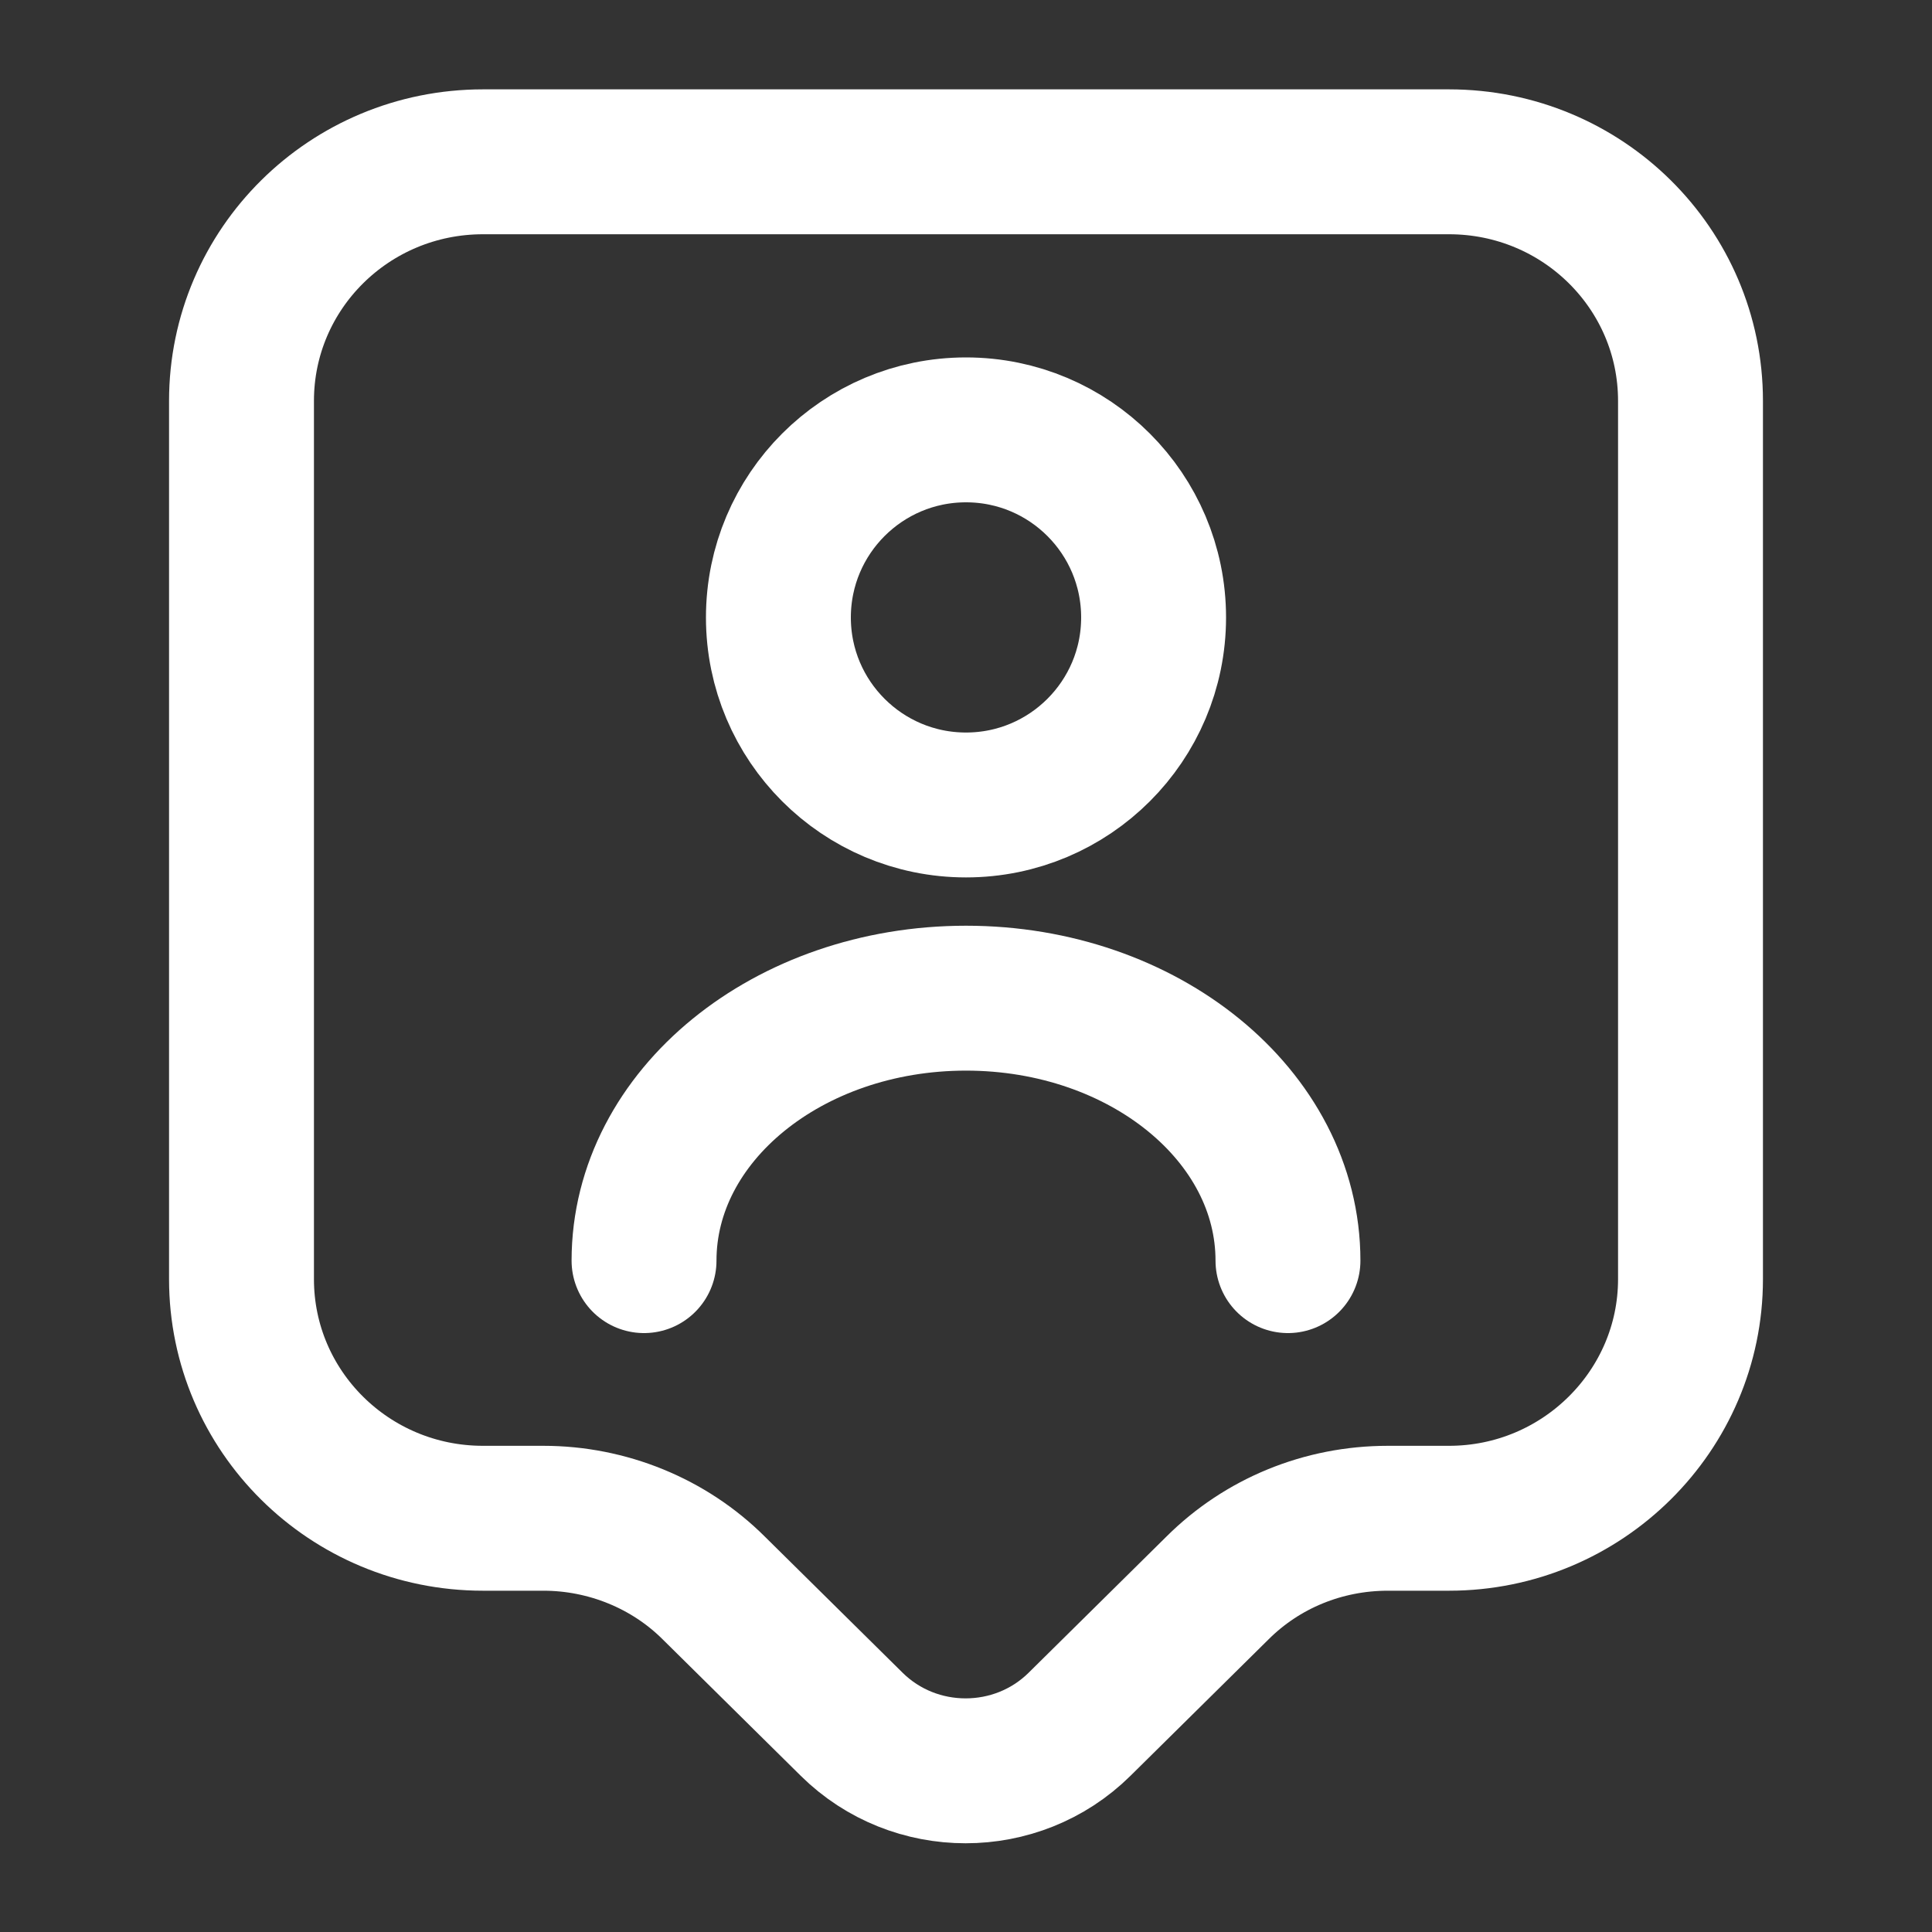
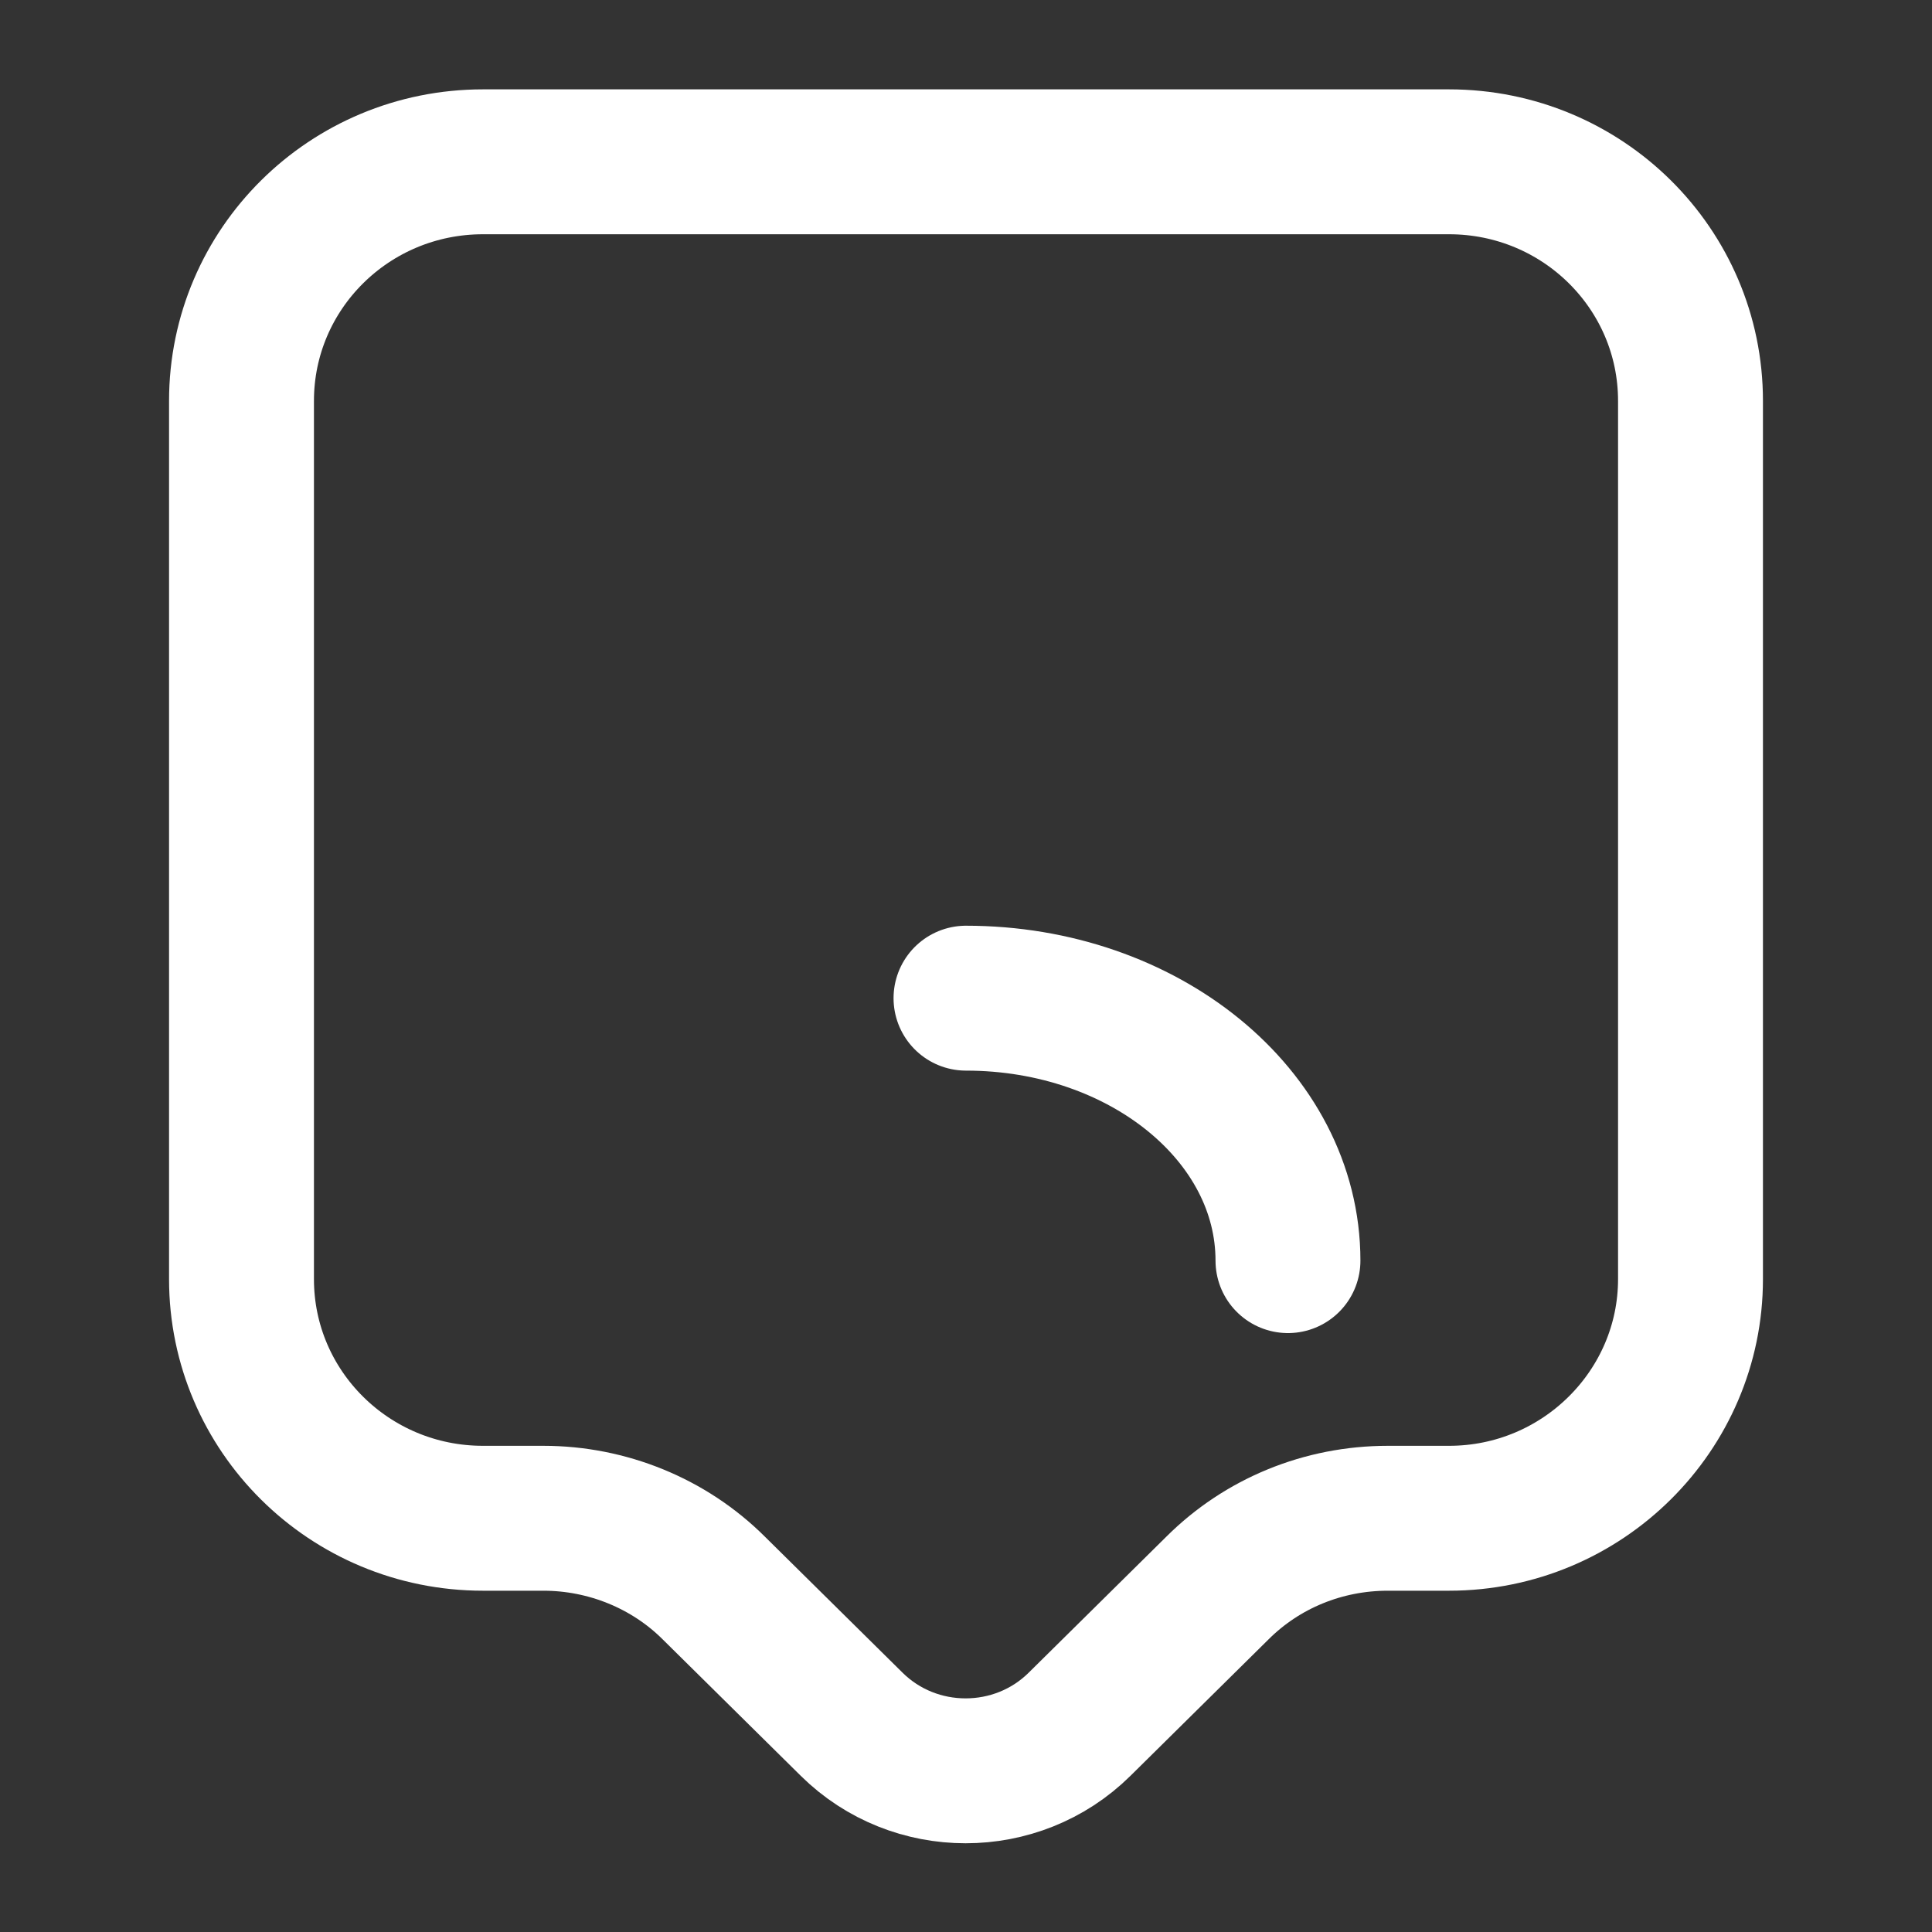
<svg xmlns="http://www.w3.org/2000/svg" width="20" height="20" viewBox="0 0 20 20" fill="none">
  <rect x="0" y="0" width="20" height="20" fill="#333333" stroke="none" />
  <path d="M15 15.717H14.367C13.7 15.717 13.067 15.975 12.6 16.442L11.175 17.85C10.525 18.492 9.467 18.492 8.817 17.85L7.392 16.442C6.925 15.975 6.283 15.717 5.625 15.717H5C3.617 15.717 2.5 14.608 2.5 13.242V4.15C2.5 2.783 3.617 1.675 5 1.675H15C16.383 1.675 17.5 2.783 17.5 4.15V13.242C17.5 14.6 16.383 15.717 15 15.717Z" stroke="white" stroke-width="1.5" stroke-miterlimit="10" stroke-linecap="round" stroke-linejoin="round" />
-   <path d="M10 8.333C11.072 8.333 11.942 7.464 11.942 6.392C11.942 5.319 11.072 4.45 10 4.45C8.928 4.45 8.058 5.319 8.058 6.392C8.058 7.464 8.928 8.333 10 8.333Z" stroke="white" stroke-width="1.5" stroke-linecap="round" stroke-linejoin="round" />
-   <path d="M13.333 13.05C13.333 11.55 11.842 10.333 10 10.333C8.158 10.333 6.667 11.55 6.667 13.05" stroke="white" stroke-width="1.5" stroke-linecap="round" stroke-linejoin="round" />
+   <path d="M13.333 13.05C13.333 11.55 11.842 10.333 10 10.333" stroke="white" stroke-width="1.5" stroke-linecap="round" stroke-linejoin="round" />
</svg>